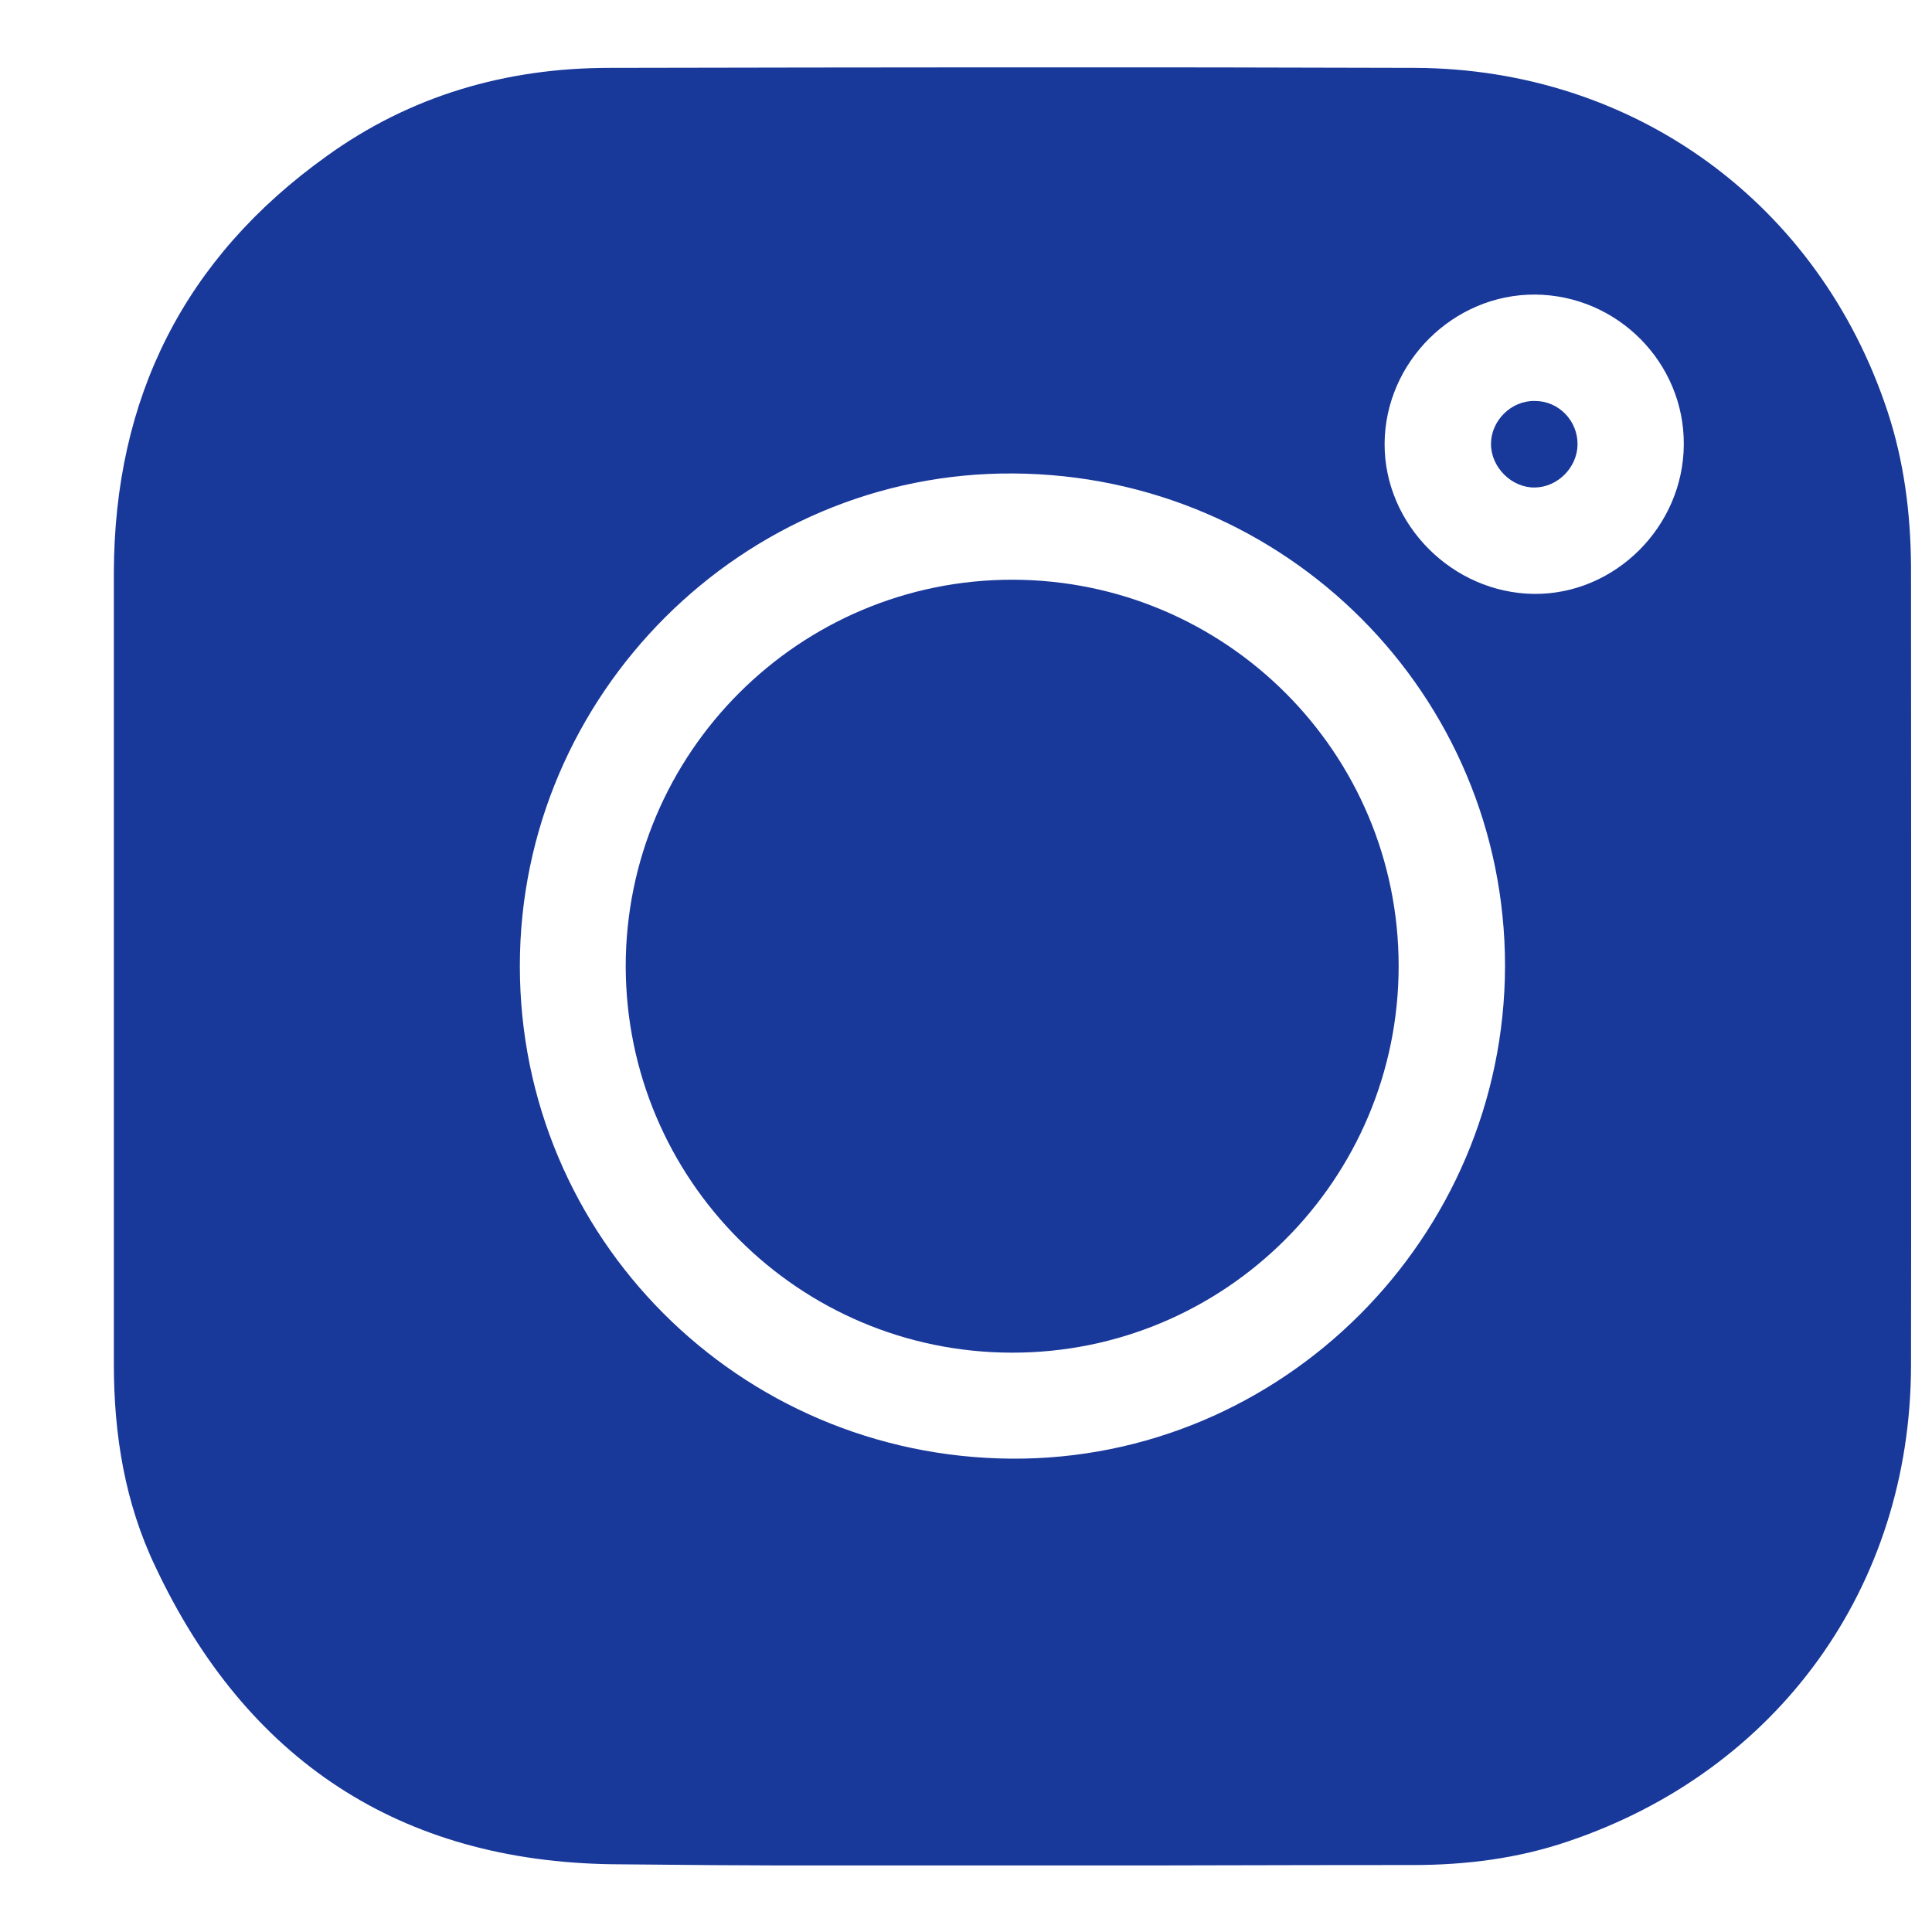
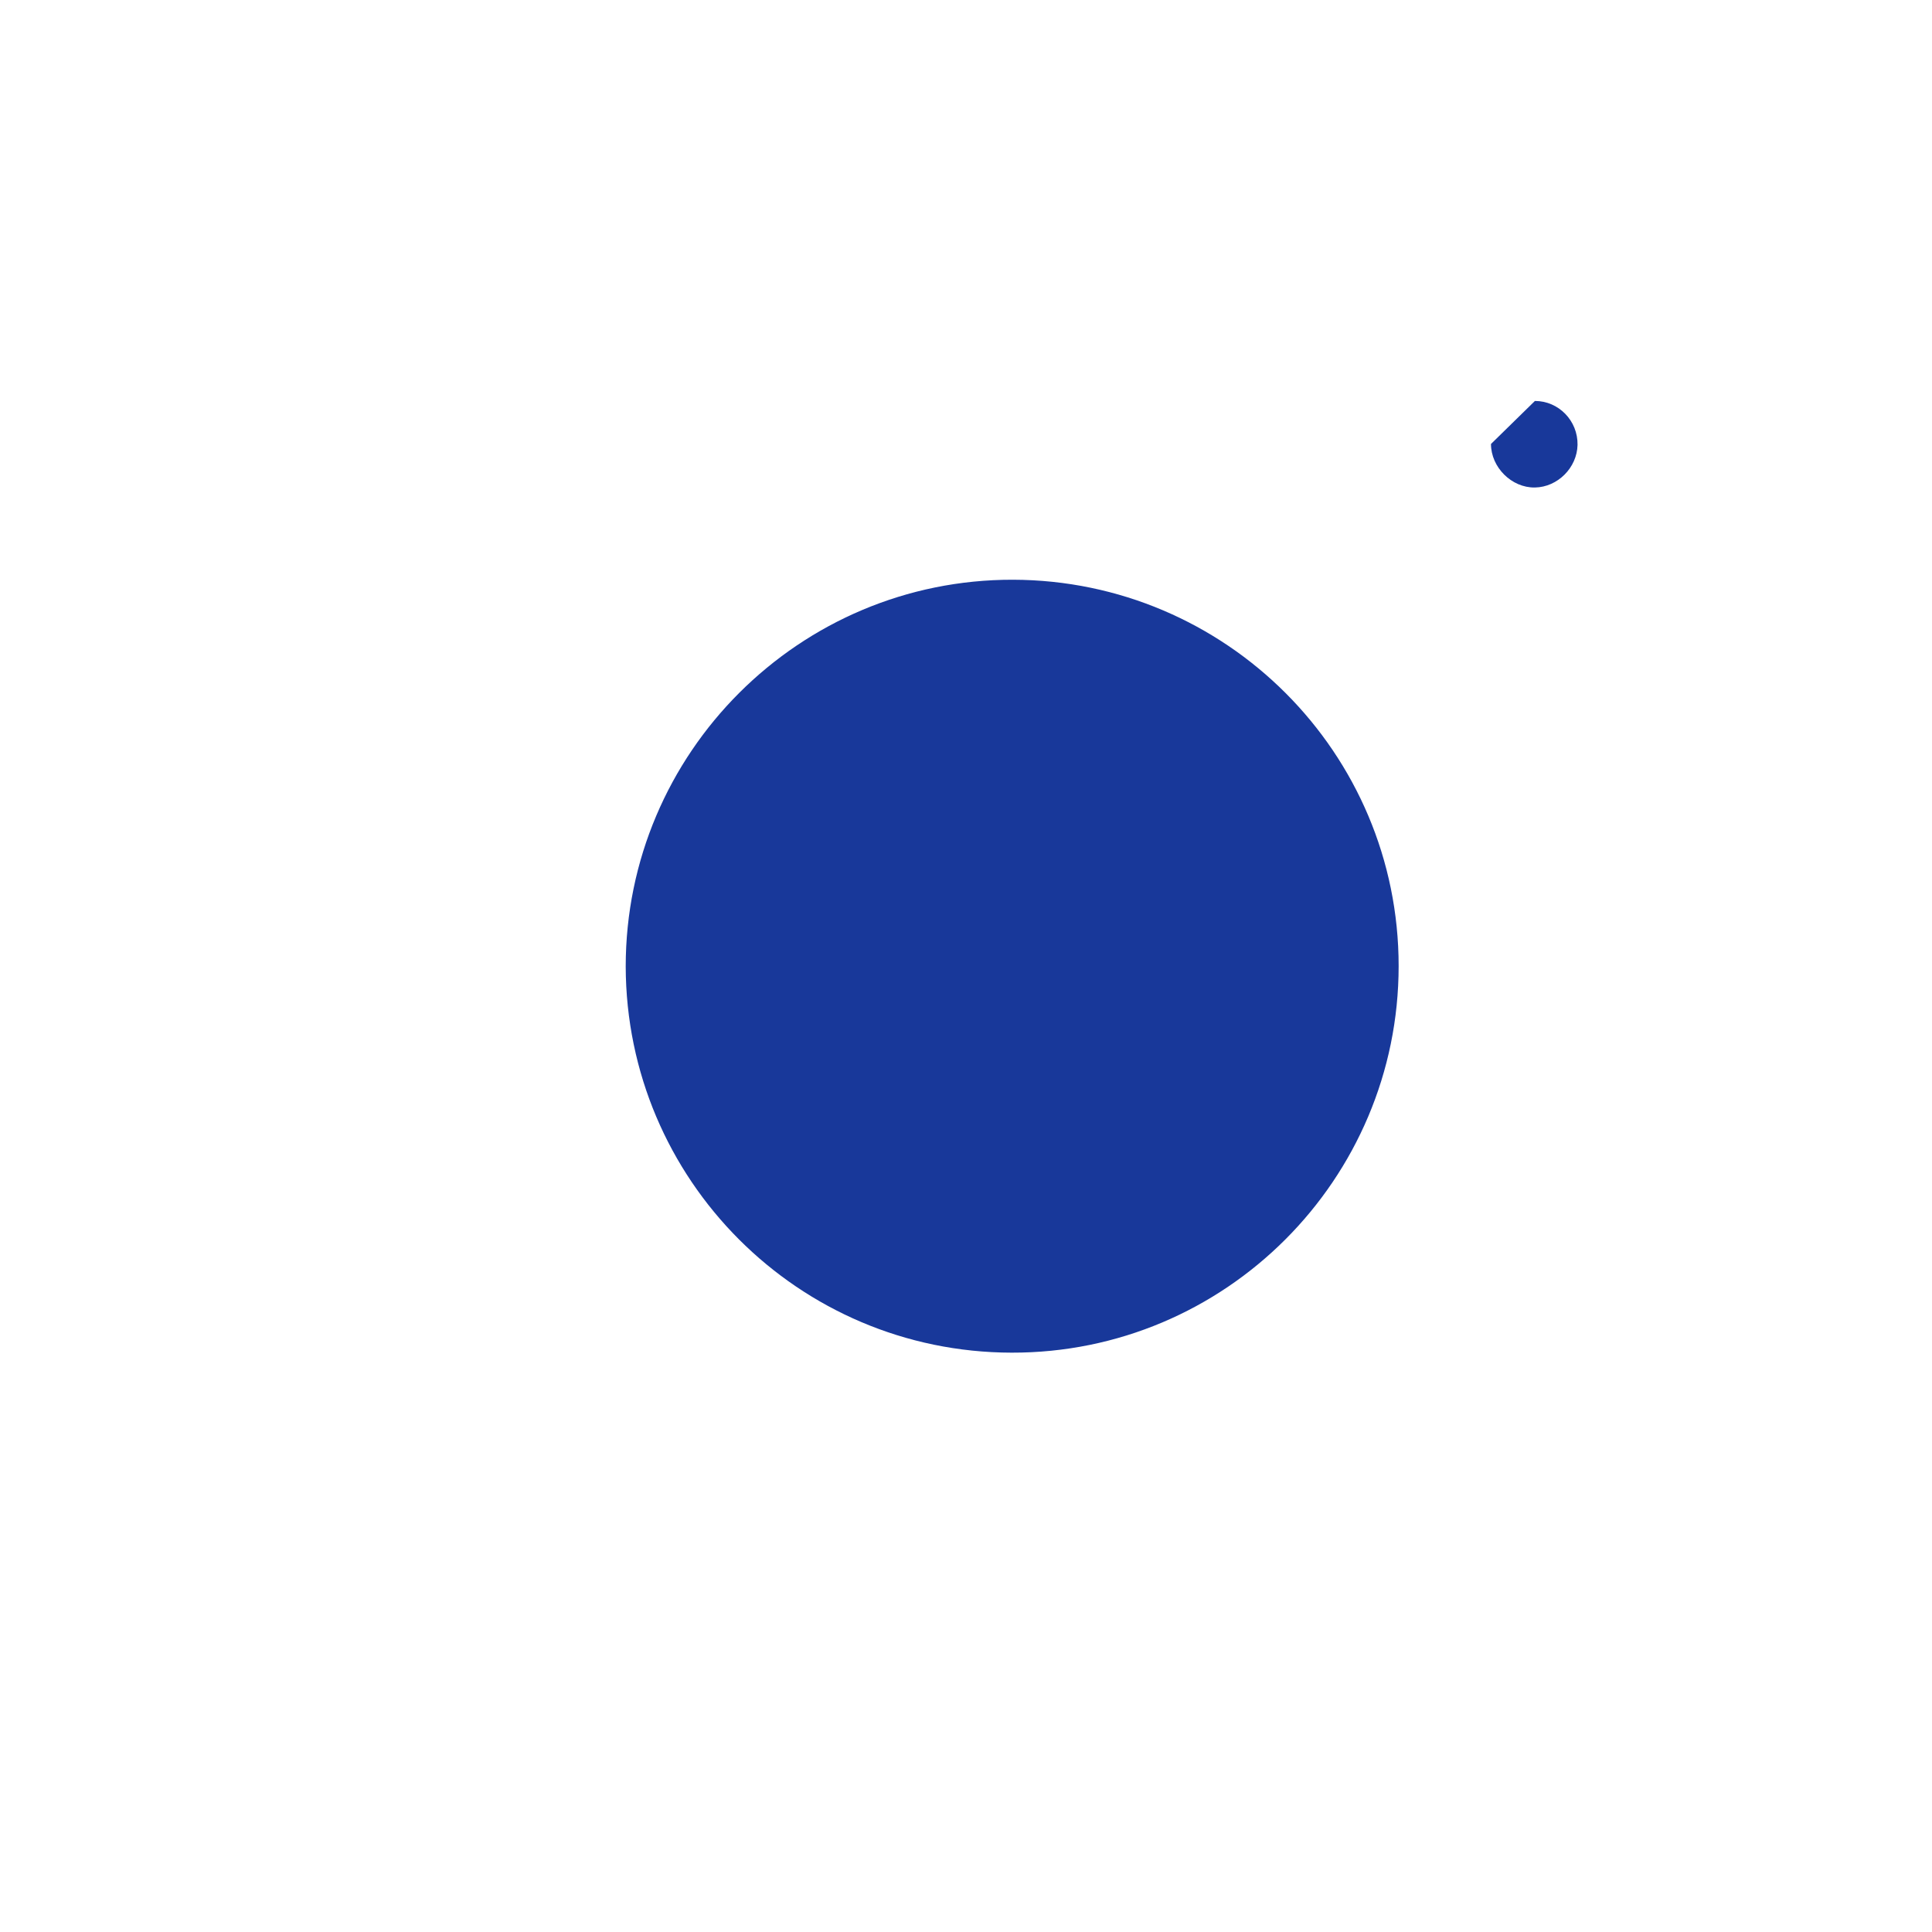
<svg xmlns="http://www.w3.org/2000/svg" width="15" height="15" viewBox="0 0 15 15" fill="none">
  <g clip-path="url(#clip0_399_39)">
-     <path d="M0.884 7.497C0.884 6.48 0.884 5.463 0.884 4.447C0.887 3.089 1.43 2.004 2.535 1.213C3.187 0.742 3.93 0.527 4.732 0.527C6.817 0.523 8.901 0.52 10.986 0.527C12.691 0.534 14.124 1.581 14.656 3.198C14.783 3.584 14.834 3.986 14.837 4.392C14.837 6.463 14.841 8.534 14.837 10.605C14.834 12.321 13.804 13.747 12.176 14.296C11.787 14.429 11.381 14.48 10.972 14.48C8.901 14.48 6.83 14.497 4.759 14.474C3.105 14.453 1.914 13.665 1.208 12.167C0.969 11.669 0.884 11.137 0.884 10.591C0.884 9.561 0.884 8.527 0.884 7.497ZM11.685 7.5C11.685 5.395 9.986 3.689 7.867 3.676C5.769 3.662 4.036 5.392 4.036 7.5C4.036 9.605 5.735 11.311 7.854 11.325C9.952 11.338 11.681 9.612 11.685 7.5ZM11.917 2.287C11.286 2.284 10.754 2.809 10.75 3.444C10.747 4.072 11.276 4.604 11.91 4.611C12.538 4.617 13.07 4.089 13.073 3.451C13.077 2.816 12.558 2.291 11.917 2.287Z" fill="#18389A" />
    <path d="M10.859 7.5C10.859 9.158 9.512 10.506 7.854 10.502C6.199 10.499 4.862 9.158 4.858 7.504C4.858 5.846 6.206 4.498 7.864 4.501C9.519 4.505 10.859 5.846 10.859 7.5Z" fill="#18389A" />
-     <path d="M11.917 3.113C12.101 3.113 12.251 3.266 12.248 3.454C12.244 3.631 12.094 3.782 11.917 3.785C11.736 3.788 11.576 3.628 11.576 3.447C11.576 3.266 11.733 3.109 11.917 3.113Z" fill="#18389A" />
+     <path d="M11.917 3.113C12.101 3.113 12.251 3.266 12.248 3.454C12.244 3.631 12.094 3.782 11.917 3.785C11.736 3.788 11.576 3.628 11.576 3.447Z" fill="#18389A" />
  </g>
  <defs>
    <clipPath id="clip0_399_39">
      <rect width="13.954" height="13.96" fill="white" transform="translate(0.884 0.523)" />
    </clipPath>
  </defs>
</svg>